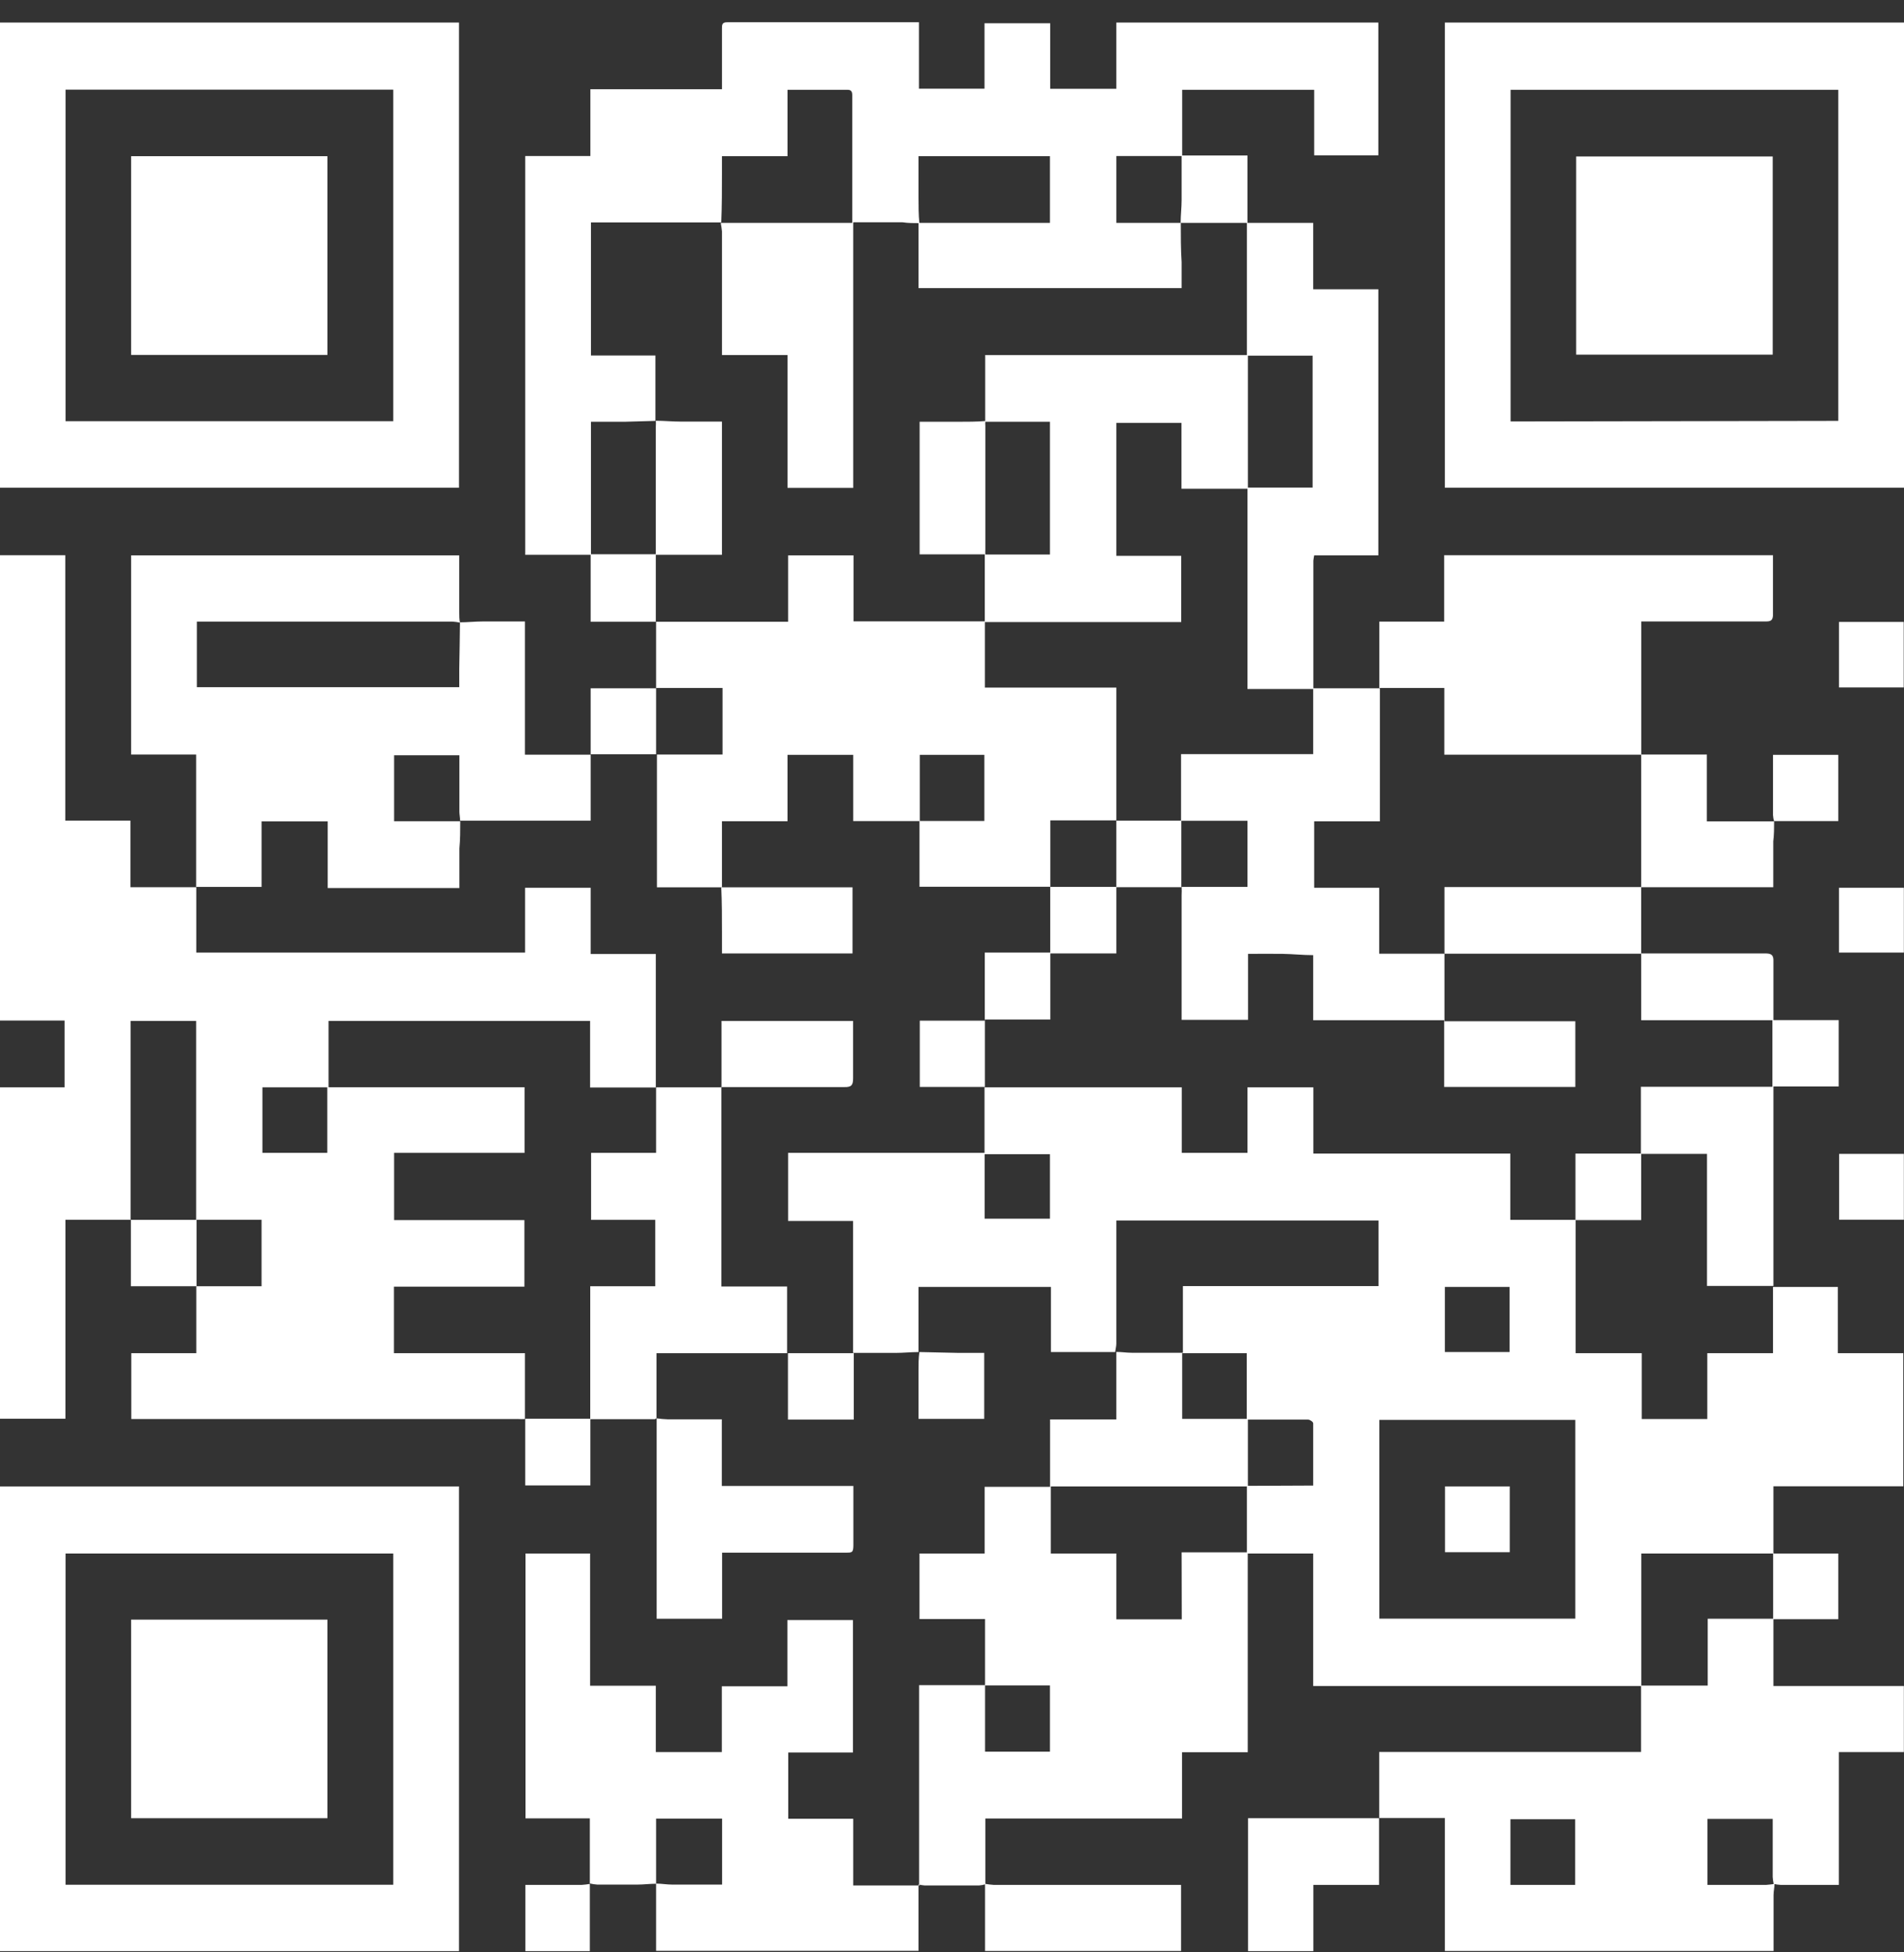
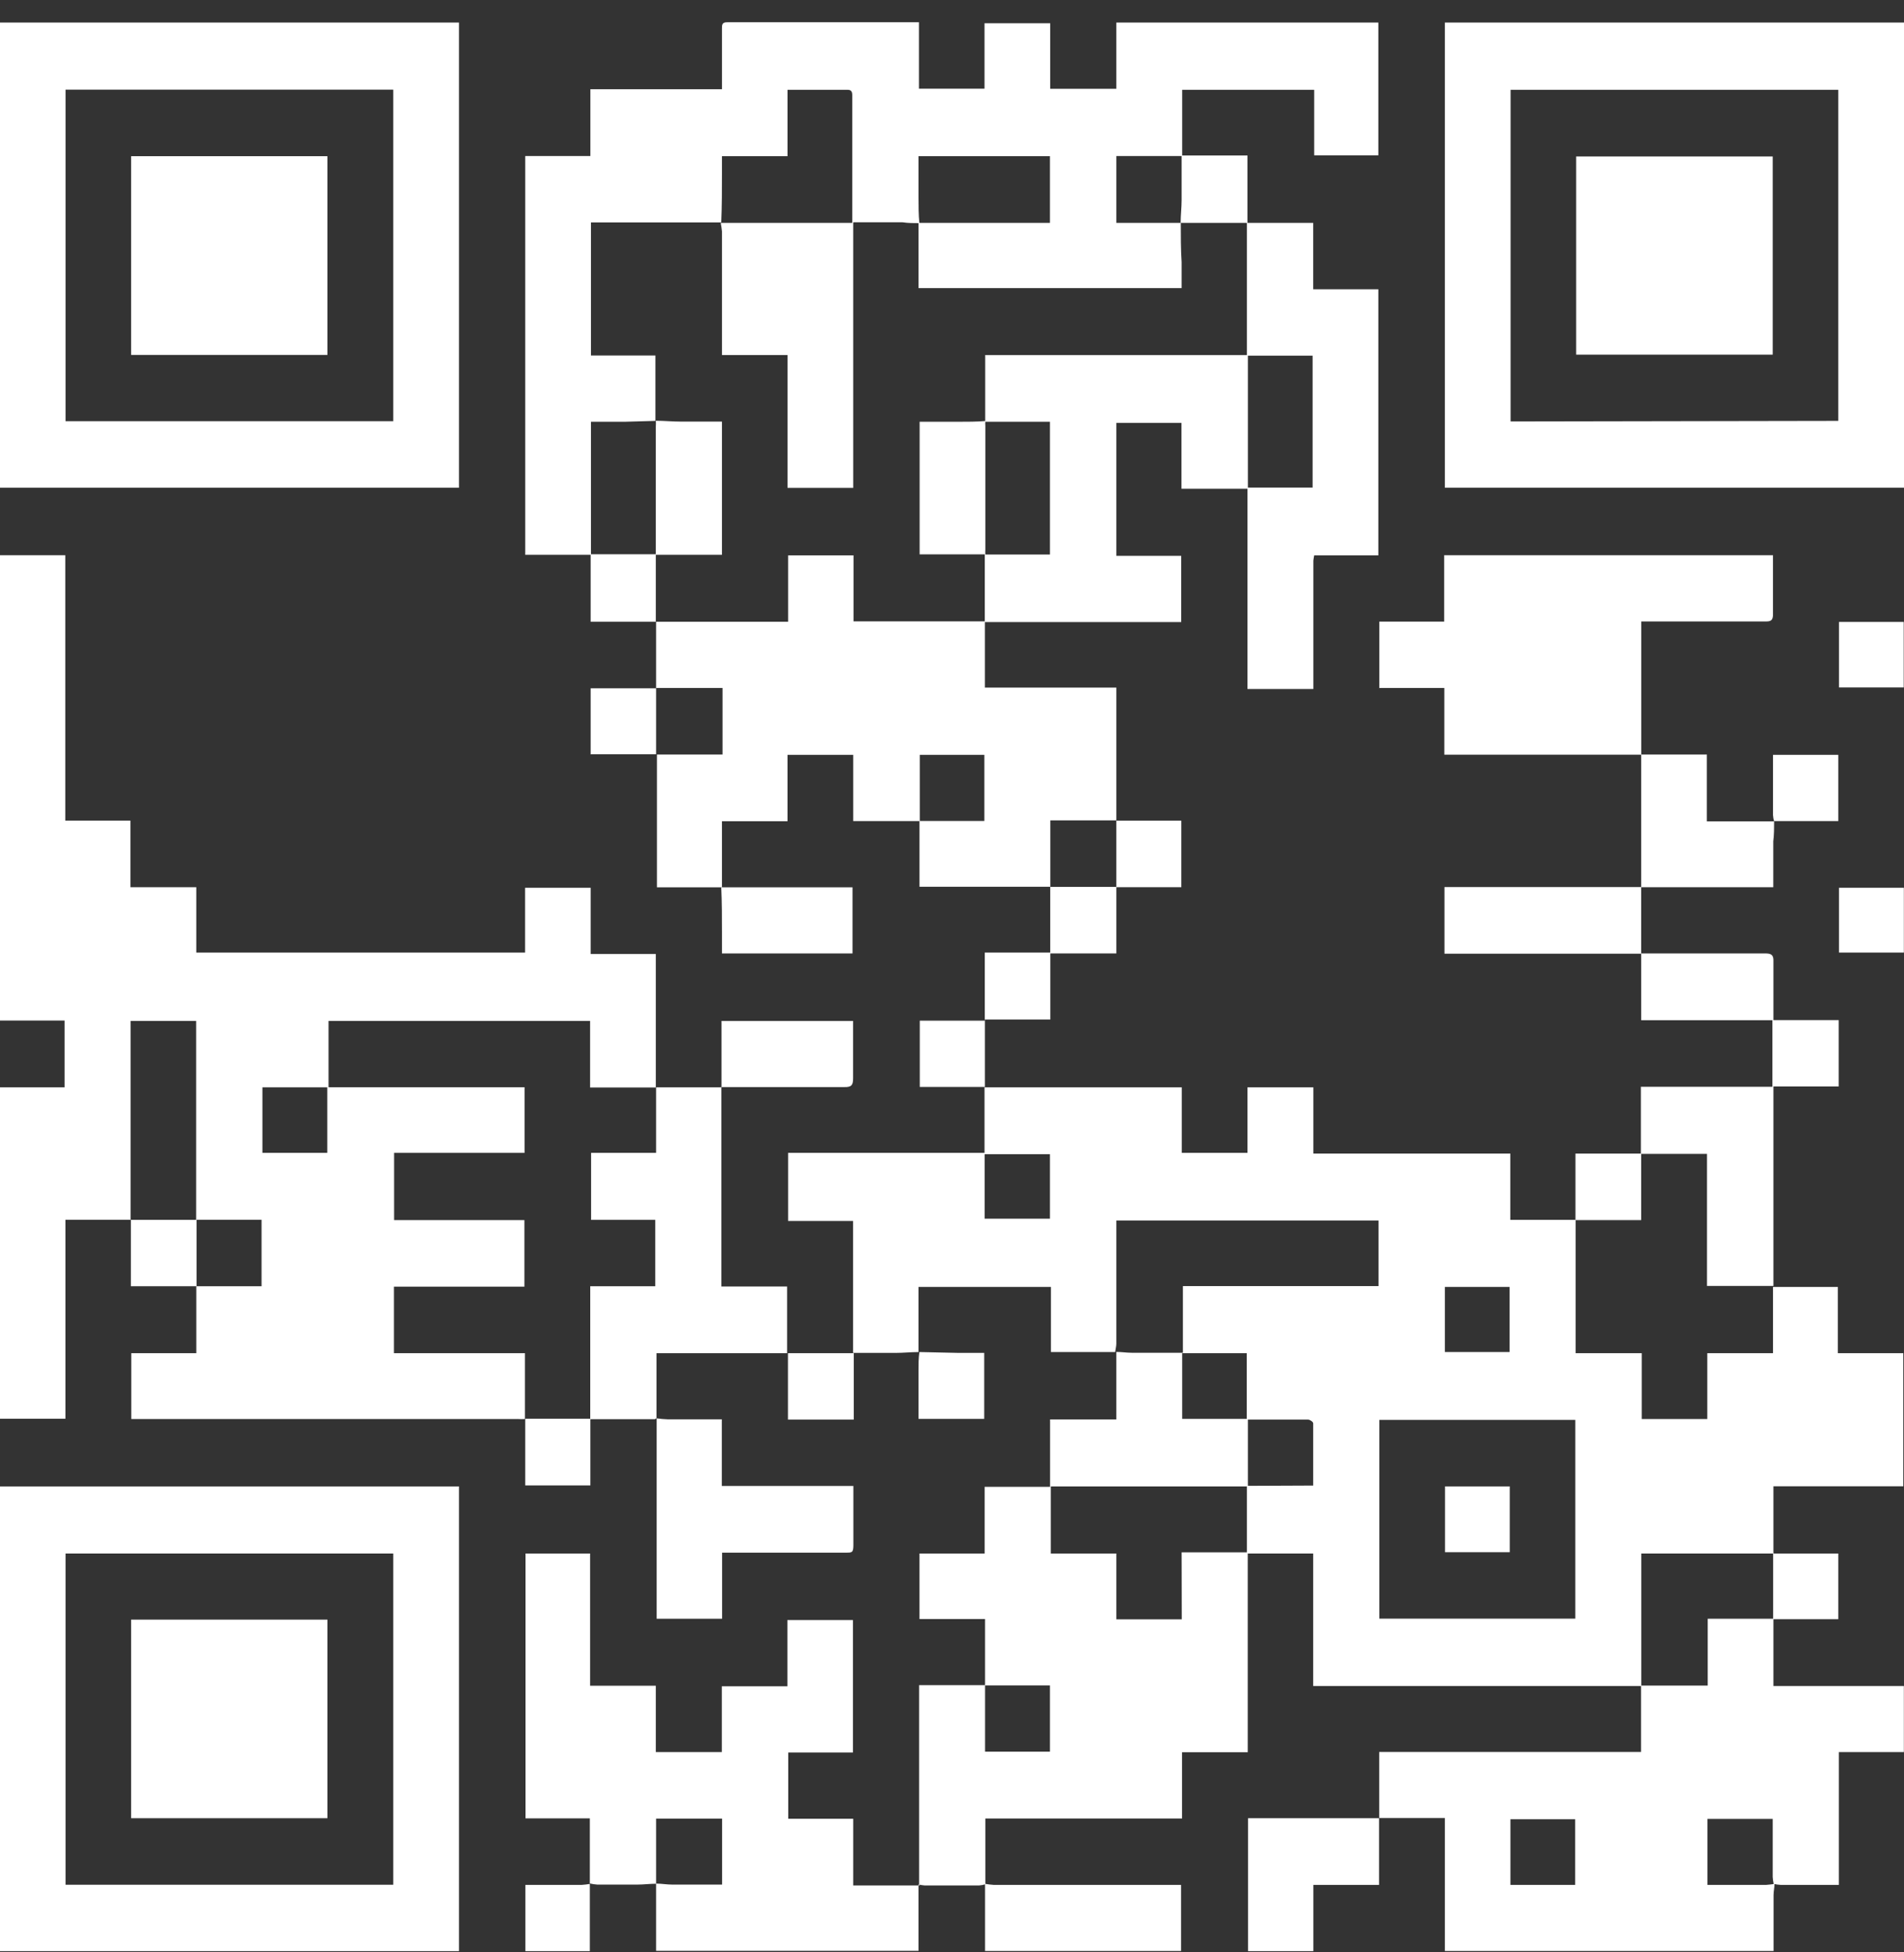
<svg xmlns="http://www.w3.org/2000/svg" width="80" height="82" viewBox="0 0 80 82" fill="none">
  <rect x="0" y="0" width="80" height="82" fill="#333333" stroke="none" />
  <g clip-path="url(#clip0_7324_230730)">
    <path d="M46.858 56.786H45.344H44.156V54.052H38.593V54.887C38.593 55.524 38.593 56.155 38.593 56.786C38.272 56.786 37.946 56.822 37.625 56.822C37.031 56.822 36.438 56.822 35.844 56.822C35.844 56.702 35.844 56.582 35.844 56.462C35.844 54.851 35.844 53.235 35.844 51.654V51.282H33.113V48.421H41.104H41.371V51.185H44.115V48.475H41.366C41.366 47.538 41.366 46.606 41.366 45.669C41.443 45.669 41.52 45.669 41.603 45.669H49.387H49.654V48.421H52.415V45.669H55.182V48.451H63.459V51.234H66.202V56.834H68.98V59.599H71.735V56.834H74.496V56.456C74.496 55.651 74.496 54.845 74.496 54.052H77.221V56.834H79.97V62.423H74.514V65.247H74.395H69.194C69.129 65.247 69.063 65.247 68.963 65.247V70.451C68.963 70.572 68.963 70.692 68.963 70.812H55.384H55.176V65.247H52.427V73.594H49.666V76.377H41.401V79.141C41.316 79.166 41.228 79.182 41.14 79.189H38.848C38.77 79.183 38.693 79.171 38.617 79.153V70.776H41.389V73.57H44.115V70.788H41.389V68H38.634V65.247H41.371V62.447H44.12V59.617H46.905V58.078C46.905 57.646 46.905 57.213 46.905 56.78C47.119 56.78 47.339 56.816 47.552 56.816H49.702V54.016H57.919V51.264H46.905V56.432C46.905 56.546 46.87 56.666 46.858 56.786ZM66.19 59.635H57.955V67.982H66.19V59.635ZM49.648 65.199H52.391V62.429H44.15V65.247H46.905V68.012H49.654L49.648 65.199ZM60.709 56.786H63.429V54.052H60.709V56.786ZM49.672 56.834V59.593H52.385V56.834H49.672ZM55.176 62.393C55.176 61.51 55.176 60.644 55.176 59.779C55.176 59.719 55.039 59.623 54.962 59.623C54.517 59.623 54.066 59.623 53.62 59.623H52.433V62.405L55.176 62.393Z" fill="white" />
    <path d="M27.567 26.114H24.818V23.302H22.069V6.554H24.806V3.748H30.334V3.351C30.334 2.636 30.334 1.915 30.334 1.2C30.334 1.044 30.334 0.935 30.554 0.935H38.474C38.52 0.933 38.565 0.933 38.611 0.935V3.724H41.366V0.977H44.126V3.73H46.905V0.947H57.913V6.524H55.217V3.772H49.672V6.53H52.415V9.36H55.176V12.149H57.913V23.326H55.217C55.202 23.4 55.19 23.474 55.182 23.549V28.819C55.179 28.859 55.179 28.899 55.182 28.939H52.415V20.526H49.642V17.762H46.905V23.344H49.63V26.127H42.238H41.377V23.284H38.64V17.713H40.303C40.671 17.713 41.033 17.713 41.401 17.683C41.395 17.753 41.395 17.824 41.401 17.894V23.092C41.395 23.158 41.395 23.224 41.401 23.29H44.115V17.713H43.723H41.395V14.913H52.391V9.36C51.91 9.36 51.441 9.36 50.978 9.36H49.607C49.607 9.042 49.648 8.717 49.648 8.399C49.648 7.798 49.648 7.197 49.648 6.554H46.905V9.36H47.677H49.613C49.613 9.913 49.613 10.46 49.648 11.013C49.648 11.374 49.648 11.734 49.648 12.101H38.593V11.163C38.593 10.562 38.593 9.961 38.593 9.36C38.7 9.36 38.807 9.36 38.919 9.36H44.115V6.56H38.593C38.593 7.161 38.593 7.72 38.593 8.291C38.593 8.651 38.593 9.012 38.629 9.372C38.391 9.372 38.159 9.372 37.922 9.336H35.85V20.49H33.089V14.913H30.334V14.528C30.334 12.926 30.334 11.323 30.334 9.721C30.322 9.6 30.305 9.48 30.28 9.36H35.808C35.812 9.304 35.812 9.248 35.808 9.192C35.808 7.461 35.808 5.725 35.808 3.994C35.808 3.814 35.737 3.766 35.577 3.772H33.089V6.56H30.334V7.227C30.334 7.936 30.334 8.639 30.304 9.342H24.83V14.931H27.538C27.538 15.869 27.538 16.776 27.538 17.677L26.261 17.713H24.83V23.278H27.555C27.555 23.2 27.555 23.14 27.555 23.08V17.912C27.561 17.832 27.561 17.751 27.555 17.671C27.912 17.671 28.268 17.707 28.624 17.707C29.218 17.707 29.752 17.707 30.334 17.707V23.302H27.555V26.114H27.567ZM52.433 14.937V20.478H55.152V14.937H52.433Z" fill="white" />
    <path d="M5.498 51.233H2.749V59.587H0V45.669H2.713V42.862H0V23.32H2.743V34.467H5.48V37.262H8.247V40.008H22.063V37.286H24.818V40.068H27.555V45.675H24.794V42.88H13.804V45.663H22.04V48.421H16.559V51.245H22.034V54.04H16.553V56.834H22.057V59.599C21.958 59.604 21.859 59.604 21.76 59.599H5.516V56.834H8.247V54.022H10.99V51.233H8.241V42.88H5.486V51.245L5.498 51.233ZM11.026 45.669V48.421H13.751V45.669H11.026Z" fill="white" />
    <path d="M0 62.429H19.285V81.947H0V62.429ZM16.524 65.247H2.755V79.159H16.524V65.247Z" fill="white" />
-     <path d="M80 0.947V20.484H60.709V0.947H80ZM77.239 17.677V3.772H63.47V17.701L77.239 17.677Z" fill="white" />
+     <path d="M80 0.947V20.484H60.709V0.947ZM77.239 17.677V3.772H63.47V17.701L77.239 17.677Z" fill="white" />
    <path d="M19.285 0.947V20.484H0V0.947H19.285ZM2.755 17.689H16.524V3.766H2.755V17.689Z" fill="white" />
    <path d="M74.514 65.247H77.239V68.006H74.514V70.812H79.994V73.588H77.263V79.165H76.918H74.811C74.715 79.16 74.619 79.146 74.526 79.123C74.503 79.028 74.489 78.932 74.484 78.834V76.395H71.741V79.165H74.217C74.332 79.157 74.447 79.143 74.561 79.123C74.561 79.279 74.52 79.435 74.52 79.598V81.941H60.709V76.359H57.949V73.582H68.951V70.794H71.753V67.988H74.502V67.603C74.502 66.81 74.502 66.01 74.502 65.199L74.514 65.247ZM63.464 76.407V79.165H66.184V76.407H63.464Z" fill="white" />
-     <path d="M19.326 26.139C19.641 26.139 19.961 26.102 20.276 26.102H22.057V31.697H24.818V34.468H24.711H19.451C19.411 34.47 19.372 34.47 19.332 34.468C19.332 34.341 19.302 34.209 19.302 34.083C19.302 33.302 19.302 32.52 19.302 31.721H16.559V34.492H17.675H19.338C19.338 34.87 19.338 35.255 19.302 35.633C19.302 36.186 19.302 36.733 19.302 37.298H13.769V34.498H10.99V37.25H8.241V31.691H5.51V23.326H19.296C19.296 24.131 19.296 24.931 19.296 25.73C19.296 25.868 19.296 26.006 19.326 26.151C19.221 26.128 19.113 26.114 19.006 26.108H8.574H8.271V28.861H19.296C19.296 28.59 19.296 28.344 19.296 28.092C19.308 27.443 19.32 26.788 19.326 26.139Z" fill="white" />
    <path d="M27.567 28.909V26.114H27.923H32.739H33.113V23.326H35.862V26.096H41.027H41.383V28.879H46.905V34.456H44.132V37.244H38.634V34.48H41.36V31.703H38.646V34.486H35.85V31.703H33.089V34.492H30.334C30.334 35.093 30.334 35.633 30.334 36.186C30.334 36.547 30.334 36.907 30.334 37.268H27.603V31.691H30.358V28.897H27.561L27.567 28.909Z" fill="white" />
    <path d="M38.593 79.129V81.935H27.567V79.531C27.567 79.387 27.567 79.249 27.567 79.111C27.793 79.111 28.018 79.153 28.244 79.153H30.34V76.383H27.567V76.791C27.567 77.567 27.567 78.342 27.567 79.117C27.306 79.117 27.045 79.153 26.777 79.153H25.097C24.991 79.146 24.886 79.13 24.783 79.105V76.371H22.081V65.247H24.794V70.8H27.555V73.588H30.328V70.824H33.083V68.042H35.838V73.606H33.119V76.389H35.85V79.189H36.865H38.646L38.593 79.129Z" fill="white" />
-     <path d="M55.217 28.909H57.978V34.497H55.217V37.286H57.949V40.056H60.692V42.892H66.19V45.651H60.68V42.85H55.176C55.176 42.352 55.176 41.883 55.176 41.408C55.176 40.934 55.176 40.549 55.176 40.116C54.742 40.116 54.315 40.068 53.882 40.062C53.448 40.056 52.949 40.062 52.439 40.062V42.832H49.648V42.448C49.648 40.837 49.648 39.221 49.648 37.604C49.654 37.486 49.654 37.368 49.648 37.25H52.415V34.473H49.624V31.673H55.176V31.132C55.176 30.387 55.176 29.642 55.176 28.897L55.217 28.909Z" fill="white" />
    <path d="M57.955 28.909V26.108H60.68V23.32H74.496V24.041C74.496 24.642 74.496 25.243 74.496 25.796C74.496 26.042 74.425 26.102 74.193 26.102H68.962V31.337C68.962 31.457 68.962 31.577 68.962 31.697H60.686V28.897H57.943L57.955 28.909Z" fill="white" />
    <path d="M35.873 56.834V59.623H33.107V56.834H27.585V59.563C27.585 59.563 27.532 59.605 27.508 59.605H24.8V54.022H27.532V51.234H24.836V48.421H27.567V45.669H30.31C30.31 45.789 30.31 45.909 30.31 46.029C30.31 48.574 30.31 51.117 30.31 53.661V54.034H33.071V56.834H35.85H35.873Z" fill="white" />
    <path d="M68.945 40.044H71.783C72.572 40.044 73.362 40.044 74.158 40.044C74.425 40.044 74.526 40.098 74.514 40.387C74.514 41.084 74.514 41.781 74.514 42.478V42.844H77.257V45.633H74.514C74.514 45.753 74.514 45.831 74.514 45.909V53.83C74.514 53.89 74.514 53.95 74.514 54.01H71.723V48.463H68.945V45.645H74.472V42.85H68.957V40.038L68.945 40.044Z" fill="white" />
    <path d="M68.945 31.691H71.717V34.498H74.544C74.544 34.78 74.544 35.056 74.508 35.339C74.508 35.94 74.508 36.601 74.508 37.262H68.957V40.056H68.719H60.929H60.692V37.256H68.957V35.916C68.957 34.505 68.957 33.103 68.957 31.709L68.945 31.691Z" fill="white" />
    <path d="M27.585 59.569C27.738 59.592 27.893 59.605 28.048 59.611H30.328V62.411H35.856V63.889C35.856 64.22 35.856 64.556 35.856 64.887C35.856 65.217 35.796 65.211 35.541 65.211C33.938 65.211 32.335 65.211 30.732 65.211H30.34V67.988H27.591C27.591 67.921 27.591 67.843 27.591 67.765V59.773C27.591 59.707 27.591 59.635 27.591 59.562L27.585 59.569Z" fill="white" />
    <path d="M41.401 79.123C41.515 79.143 41.63 79.157 41.746 79.165H49.624V81.941H41.389C41.389 81.839 41.389 81.731 41.389 81.629C41.389 80.787 41.389 79.952 41.389 79.117L41.401 79.123Z" fill="white" />
    <path d="M57.943 76.359V79.165H55.182V81.947H52.439V76.365H57.943V76.359Z" fill="white" />
    <path d="M24.783 79.117V81.947H22.075V79.165H24.45C24.566 79.157 24.68 79.143 24.794 79.123L24.783 79.117Z" fill="white" />
    <path d="M24.806 59.587V62.387H22.069V59.587H24.818H24.806Z" fill="white" />
    <path d="M38.646 56.786L40.285 56.822H41.354V59.593H38.593V57.561C38.593 57.303 38.593 57.044 38.629 56.786H38.646Z" fill="white" />
    <path d="M8.247 54.022H5.498V51.234H8.259V54.016L8.247 54.022Z" fill="white" />
    <path d="M74.544 34.498C74.519 34.411 74.503 34.323 74.496 34.233V31.703H77.239V34.486H74.532L74.544 34.498Z" fill="white" />
-     <path d="M79.994 51.228H77.275V48.463H79.994V51.228Z" fill="white" />
    <path d="M24.818 31.691V28.909H27.567V31.679H24.806L24.818 31.691Z" fill="white" />
    <path d="M77.269 28.873V26.121H79.988V28.873H77.269Z" fill="white" />
    <path d="M77.269 40.008V37.286H79.994V40.008H77.269Z" fill="white" />
    <path d="M30.316 45.675V42.881H35.844C35.844 42.989 35.844 43.091 35.844 43.199C35.844 43.896 35.844 44.593 35.844 45.284C35.844 45.573 35.779 45.663 35.482 45.657C33.867 45.657 32.258 45.657 30.643 45.657C30.524 45.657 30.405 45.657 30.287 45.657L30.316 45.675Z" fill="white" />
    <path d="M44.132 40.008V42.82H41.383V45.651H39.008H38.646V42.868H41.377V40.008H44.132Z" fill="white" />
    <path d="M30.28 37.268H35.82V40.044H30.334V39.221C30.334 38.566 30.334 37.917 30.304 37.262L30.28 37.268Z" fill="white" />
    <path d="M44.127 37.25H46.905V40.044H44.127V37.25Z" fill="white" />
    <path d="M49.636 34.468V37.262H46.905V34.468H49.636Z" fill="white" />
    <path d="M68.957 48.451V51.245H66.196V48.451H68.957Z" fill="white" />
    <path d="M63.435 65.193H60.715V62.429H63.435V65.193Z" fill="white" />
    <path d="M13.757 76.365H5.51V68.024H13.757V76.365Z" fill="white" />
    <path d="M74.484 6.572V14.895H66.225V6.572H74.484Z" fill="white" />
    <path d="M5.51 6.56H13.757V14.907H5.51V6.56Z" fill="white" />
  </g>
  <defs>
    <clipPath id="clip0_7324_230730">
      <rect width="80" height="81" fill="white" transform="translate(0 0.947)" />
    </clipPath>
  </defs>
</svg>